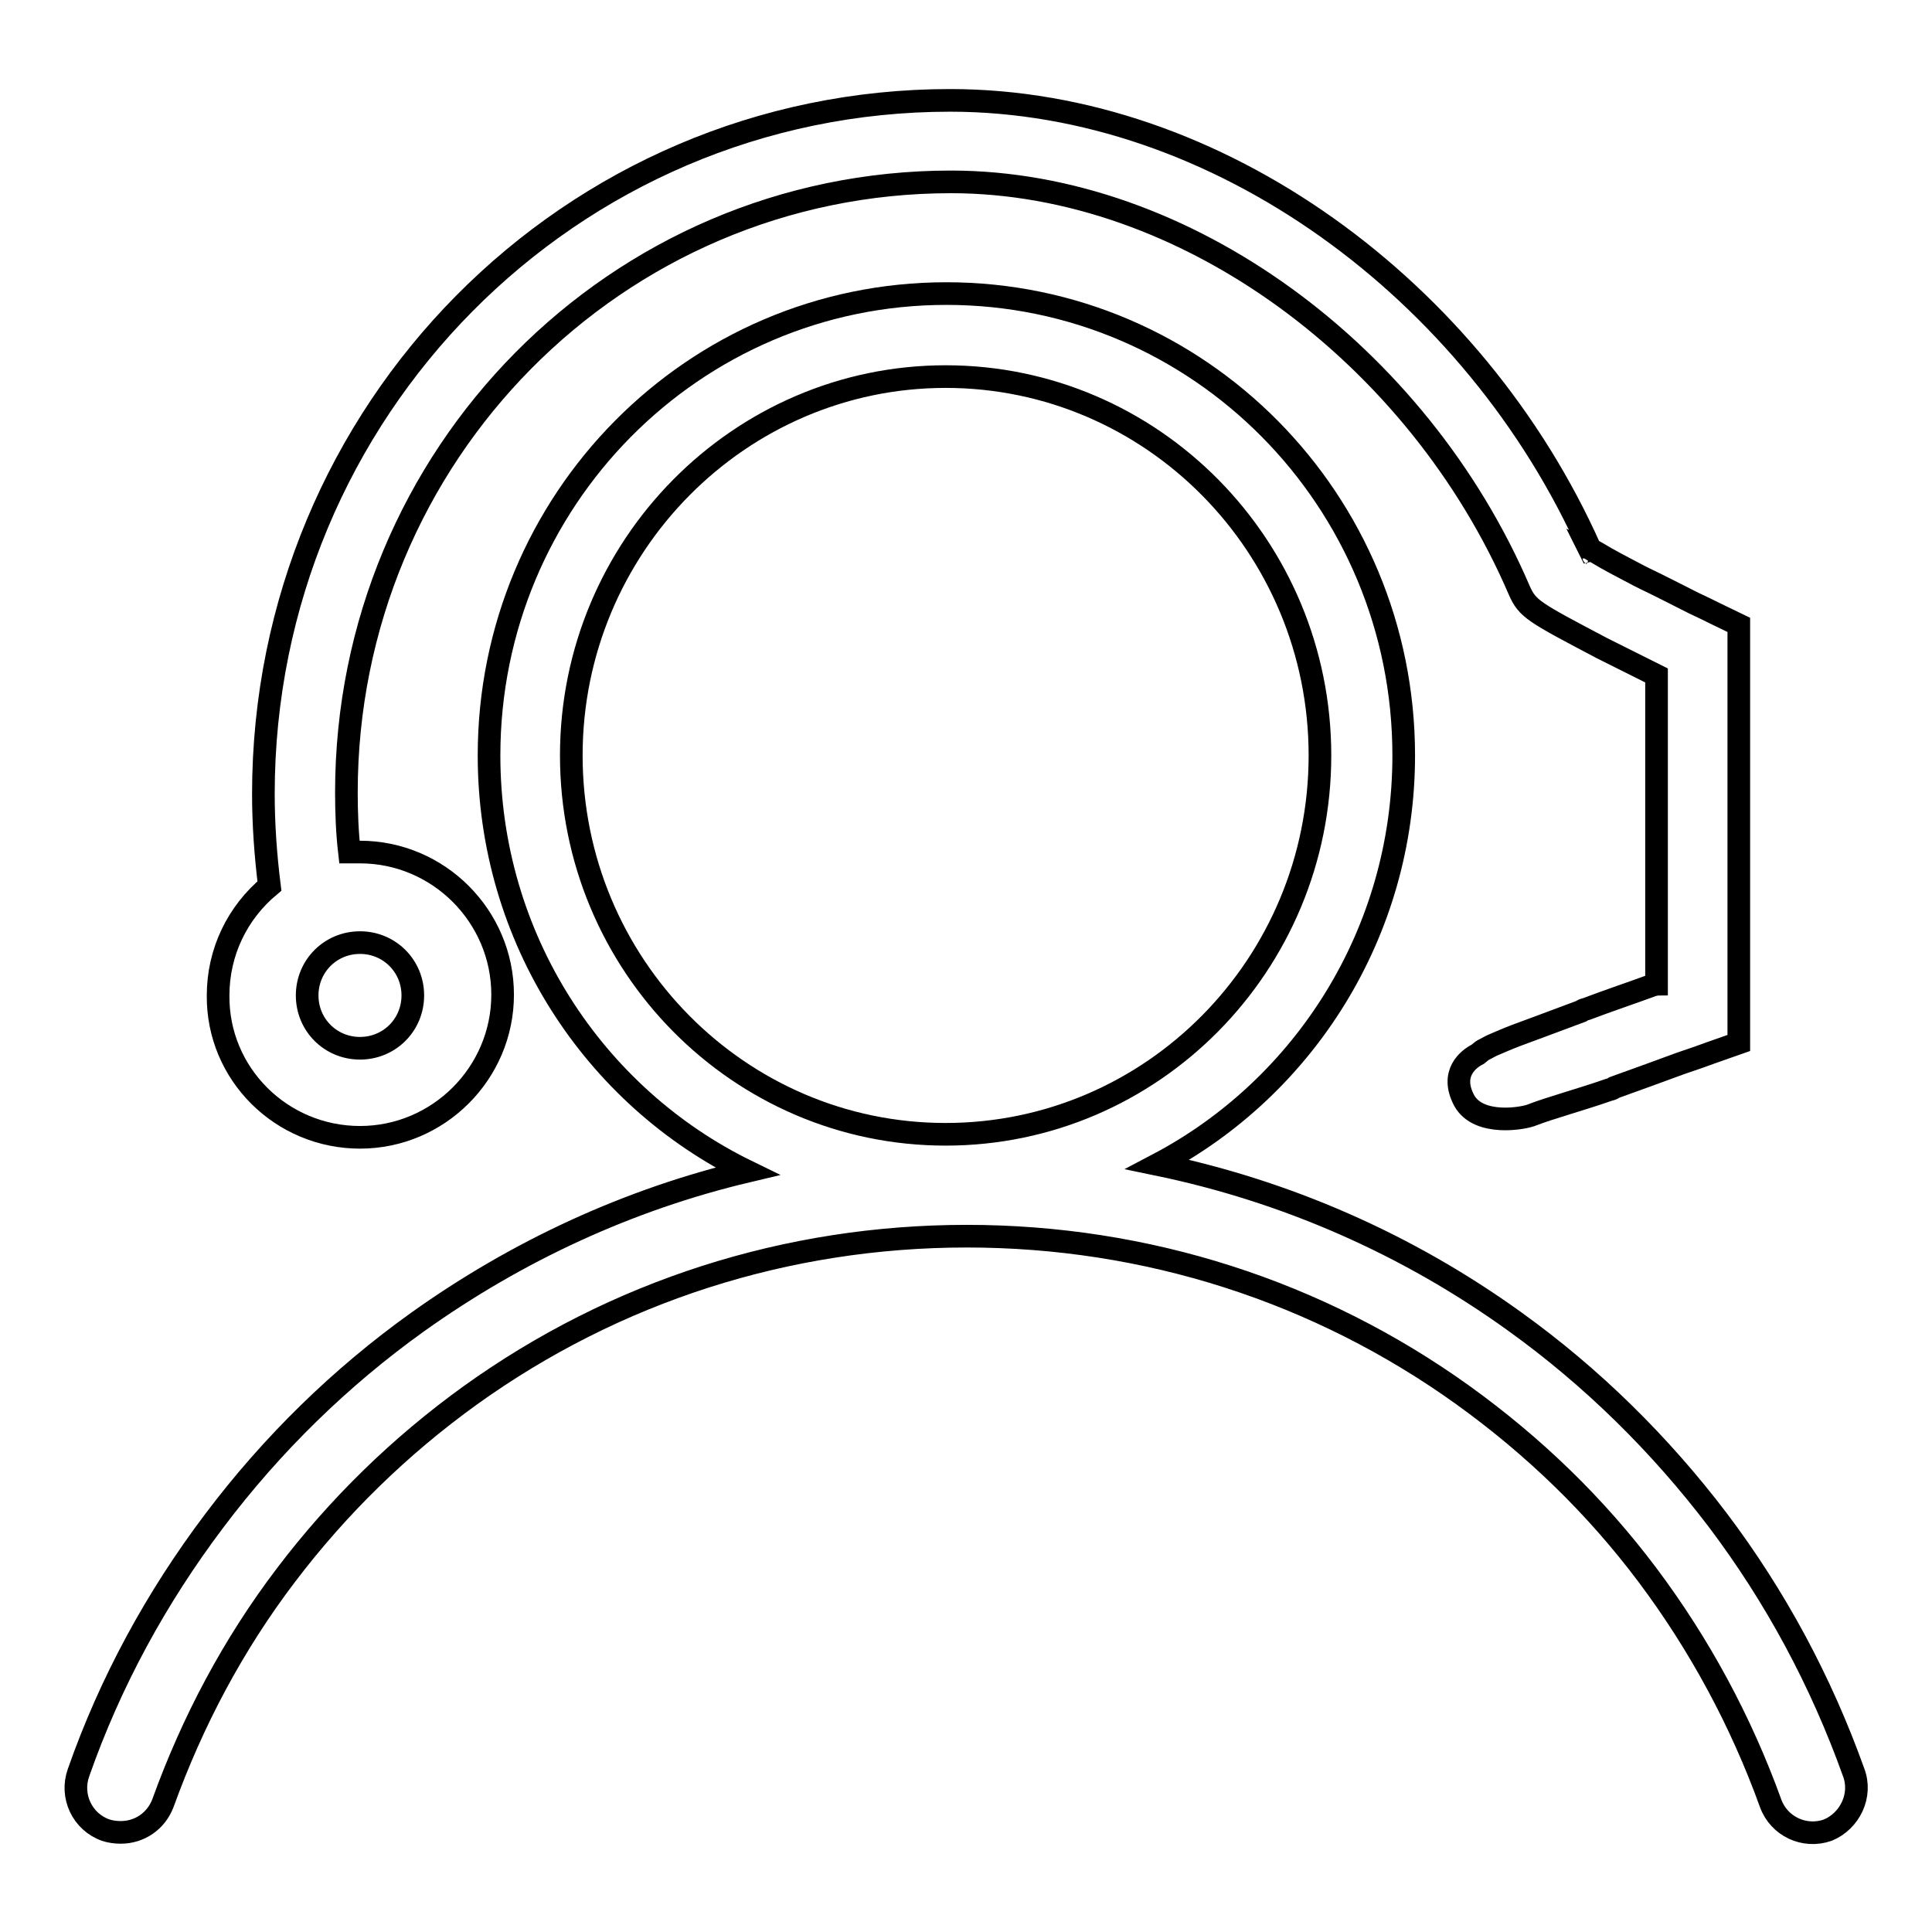
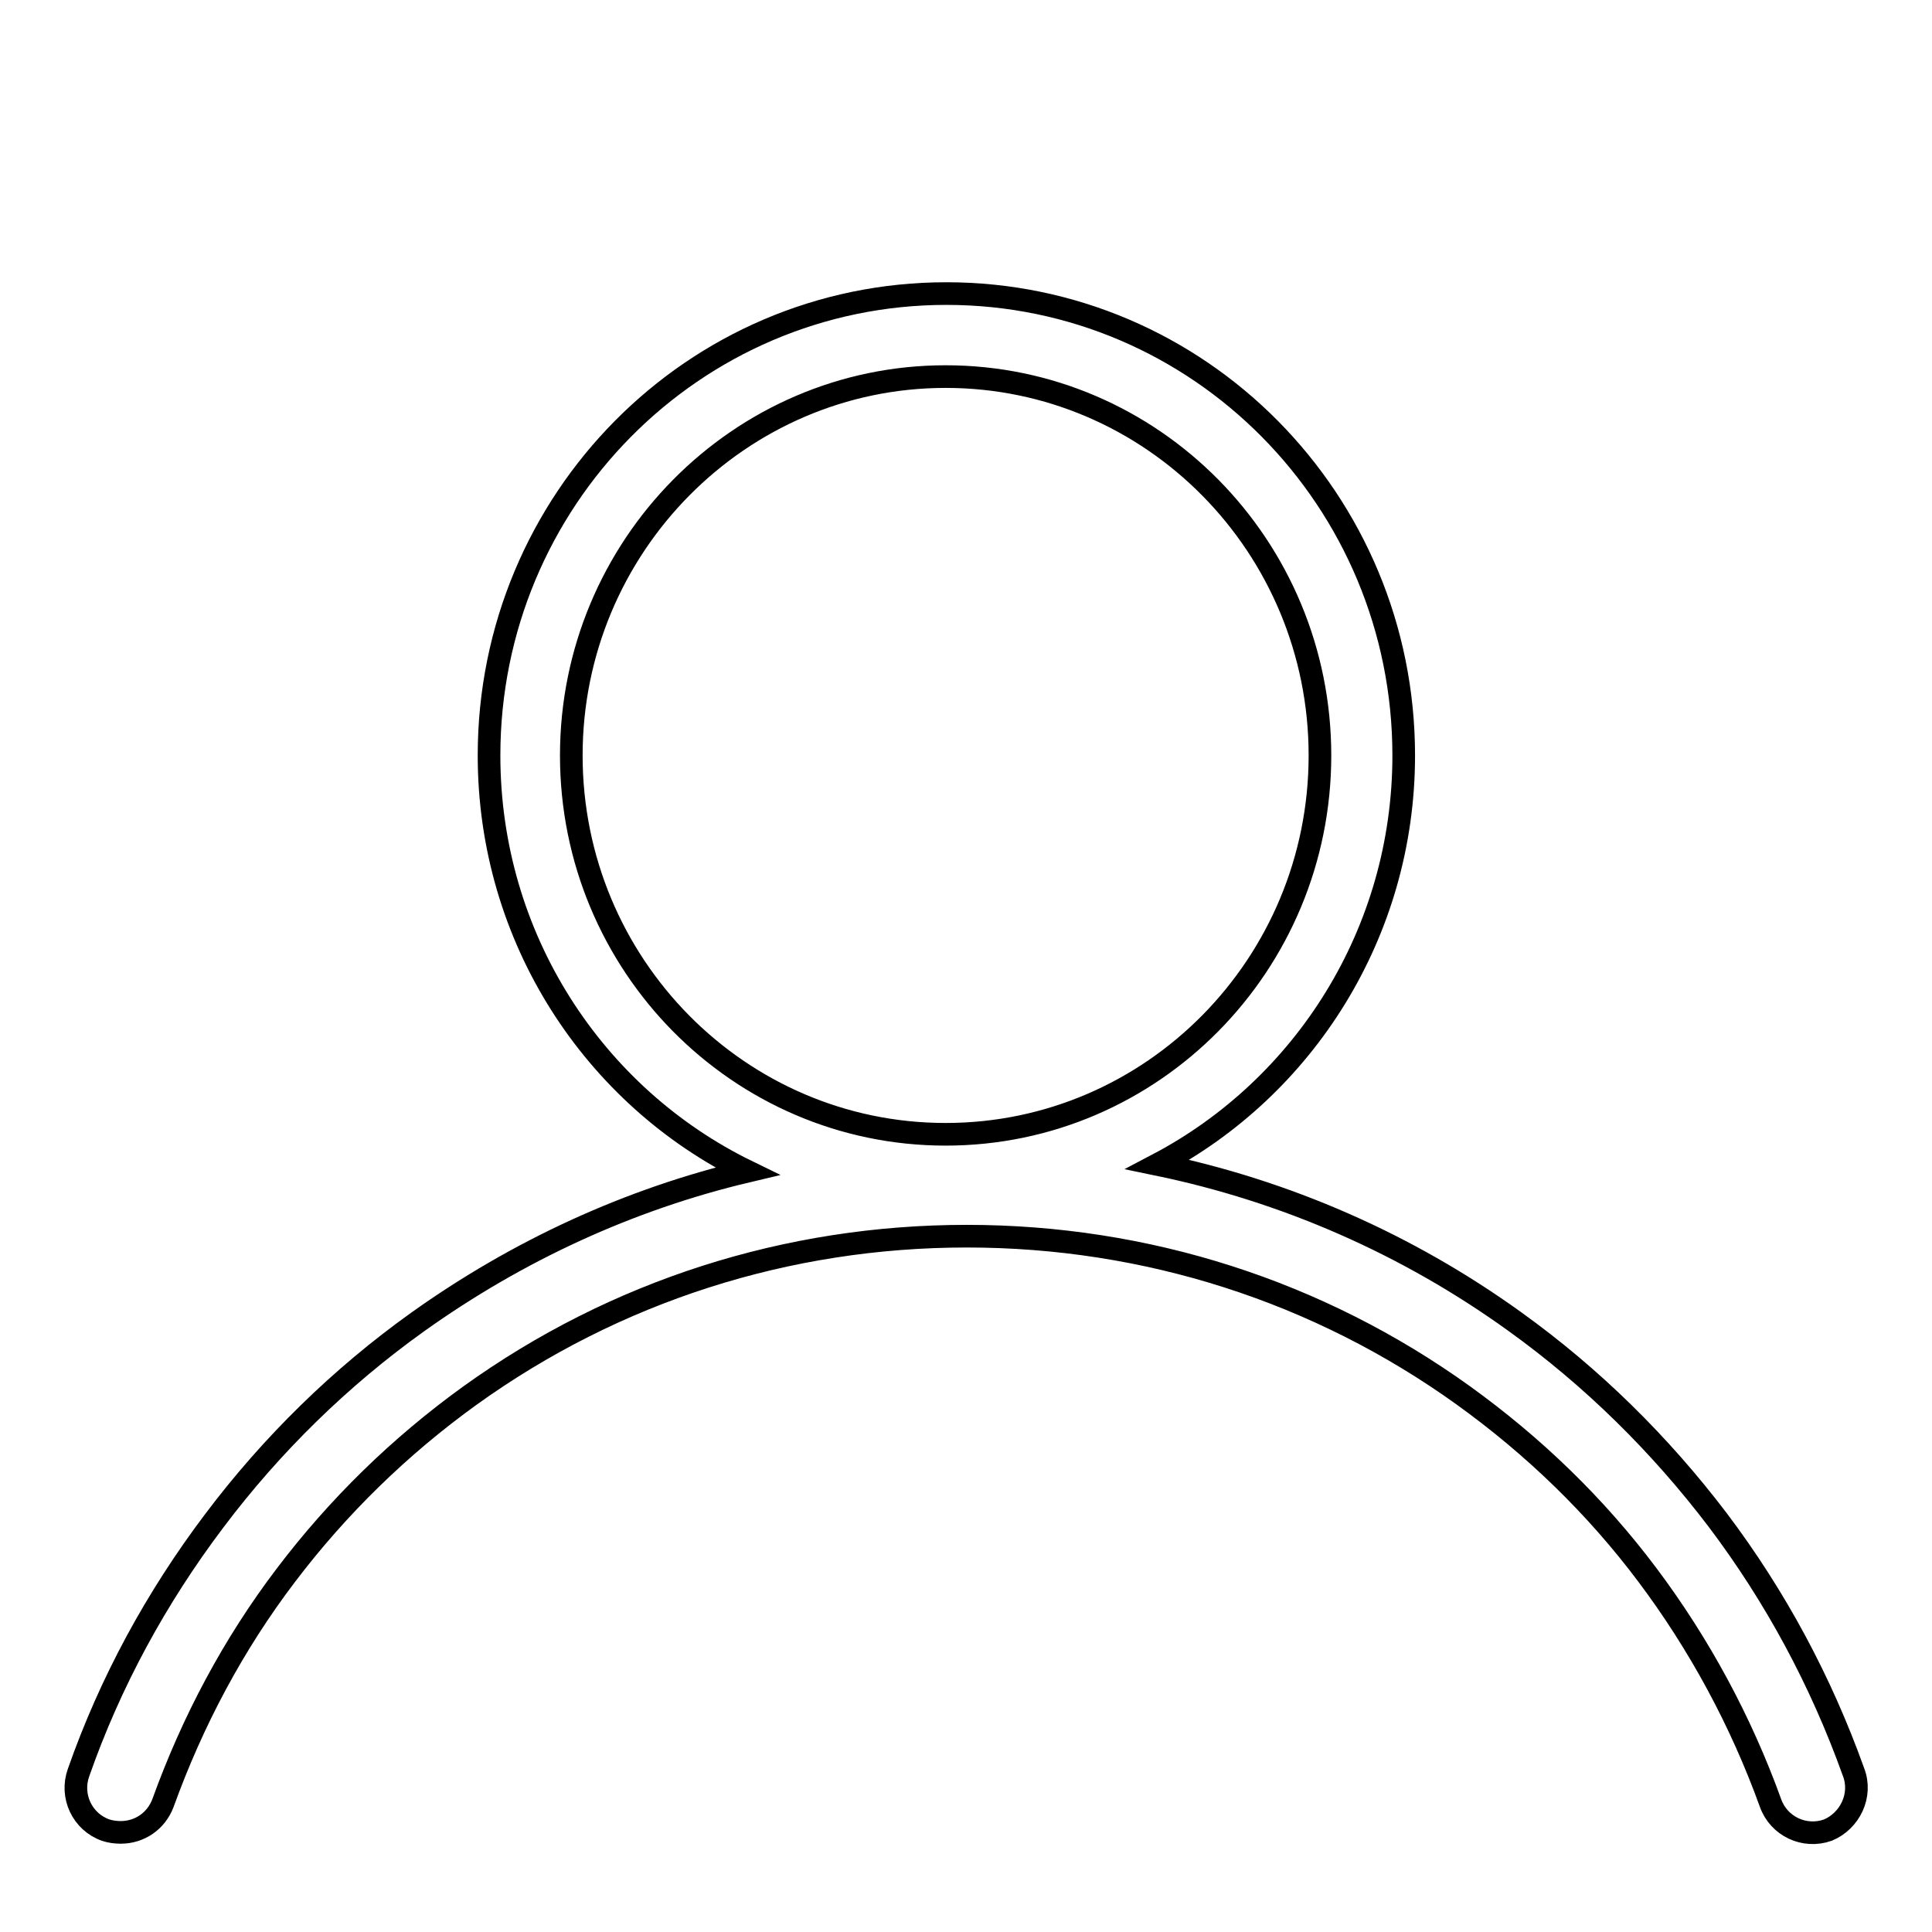
<svg xmlns="http://www.w3.org/2000/svg" version="1.1" x="0px" y="0px" viewBox="0 0 256 256" enable-background="new 0 0 256 256" xml:space="preserve">
  <g>
    <g>
      <path stroke-width="3" fill-opacity="0" stroke="#000000" d="M245.6,234.8c-4.3-12-10.3-23.2-18-33.4c-7.6-10-16.6-18.9-26.9-26.3c-14.3-10.3-30.4-17.3-47.3-20.8c19.4-10.2,32.6-30.7,32.6-54.2c0-33.8-27.1-61.2-60.6-61.2c-33.5,0-60.6,27.4-60.6,61.2c0,24.2,13.9,45.2,34.2,55.1c-15.6,3.7-30.4,10.5-43.7,20c-10.2,7.3-19.3,16.2-26.9,26.3c-7.7,10.2-13.8,21.4-18,33.4c-1.1,3.1,0.5,6.5,3.6,7.6c0.6,0.2,1.3,0.3,2,0.3c2.5,0,4.7-1.5,5.6-3.9c3.9-10.8,9.3-21,16.3-30.2c6.9-9.1,15.1-17.1,24.4-23.8c19.2-13.8,42-21.1,65.8-21.1c23.8,0,46.6,7.3,65.8,21.1c9.3,6.7,17.5,14.6,24.4,23.8c6.9,9.2,12.4,19.4,16.3,30.2c1.1,3.1,4.5,4.7,7.6,3.6C245.1,241.3,246.8,237.9,245.6,234.8z M75.7,100.1c0-27.7,22.3-50.2,49.6-50.2c27.4,0,49.6,22.5,49.6,50.2s-22.2,50.2-49.6,50.2C97.9,150.3,75.7,127.8,75.7,100.1z" />
-       <path stroke-width="3" fill-opacity="0" stroke="#000000" d="M47.7,150.7c10.4,0,18.9-8.5,18.9-18.9c0-10.4-8.5-18.9-18.9-18.9c-0.5,0-1,0-1.4,0c-0.3-2.6-0.4-5.3-0.4-7.9c0-44.7,35.8-80.9,80.1-80.9c31.1,0,61.9,22.9,75.3,54.1c1.1,2.5,1.9,2.9,11,7.7c0.4,0.2,0.4,0.2,0.8,0.4c2,1,4.2,2.1,6.4,3.2v40.9c-0.1,0-0.2,0.1-0.4,0.1c-3,1.1-6,2.1-8.9,3.2c-0.4,0.1-0.4,0.1-0.7,0.3c-3.5,1.3-6.4,2.4-8.6,3.2c-1.3,0.5-2.2,0.9-2.9,1.2c-0.5,0.2-0.8,0.4-1.2,0.6c-0.4,0.2-0.4,0.2-1,0.7c-1.2,0.6-3.7,2.5-1.8,6.1c1.9,3.5,8,2.4,9.1,1.9c2-0.8,6.7-2.1,10.1-3.3c0.4-0.1,0.4-0.1,0.7-0.3c2.8-1,5.8-2.1,8.8-3.2c1.8-0.6,3.2-1.1,4-1.4l3.7-1.3v-3.9V86.2v-3.4l-3.1-1.5c-0.6-0.3-1.6-0.8-2.9-1.4c-2.2-1.1-4.3-2.2-6.4-3.2c-0.4-0.2-0.4-0.2-0.8-0.4c-2.3-1.2-4.2-2.2-5.5-3c-0.4-0.2-0.7-0.4-1-0.6c-15.3-34.3-49.4-59.4-84.8-59.4c-50.3,0-91,41.1-91,91.9c0,4.1,0.3,8.2,0.8,12.2c-4.2,3.5-6.8,8.7-6.8,14.5C28.8,142.3,37.3,150.7,47.7,150.7z M211.2,74c-0.1-0.2-0.2-0.4-0.3-0.6C211.1,73.5,211.2,73.7,211.2,74z M54.7,131.9c0,3.9-3.1,7-7,7s-7-3.1-7-7s3.1-7,7-7S54.7,128,54.7,131.9z" />
    </g>
  </g>
</svg>